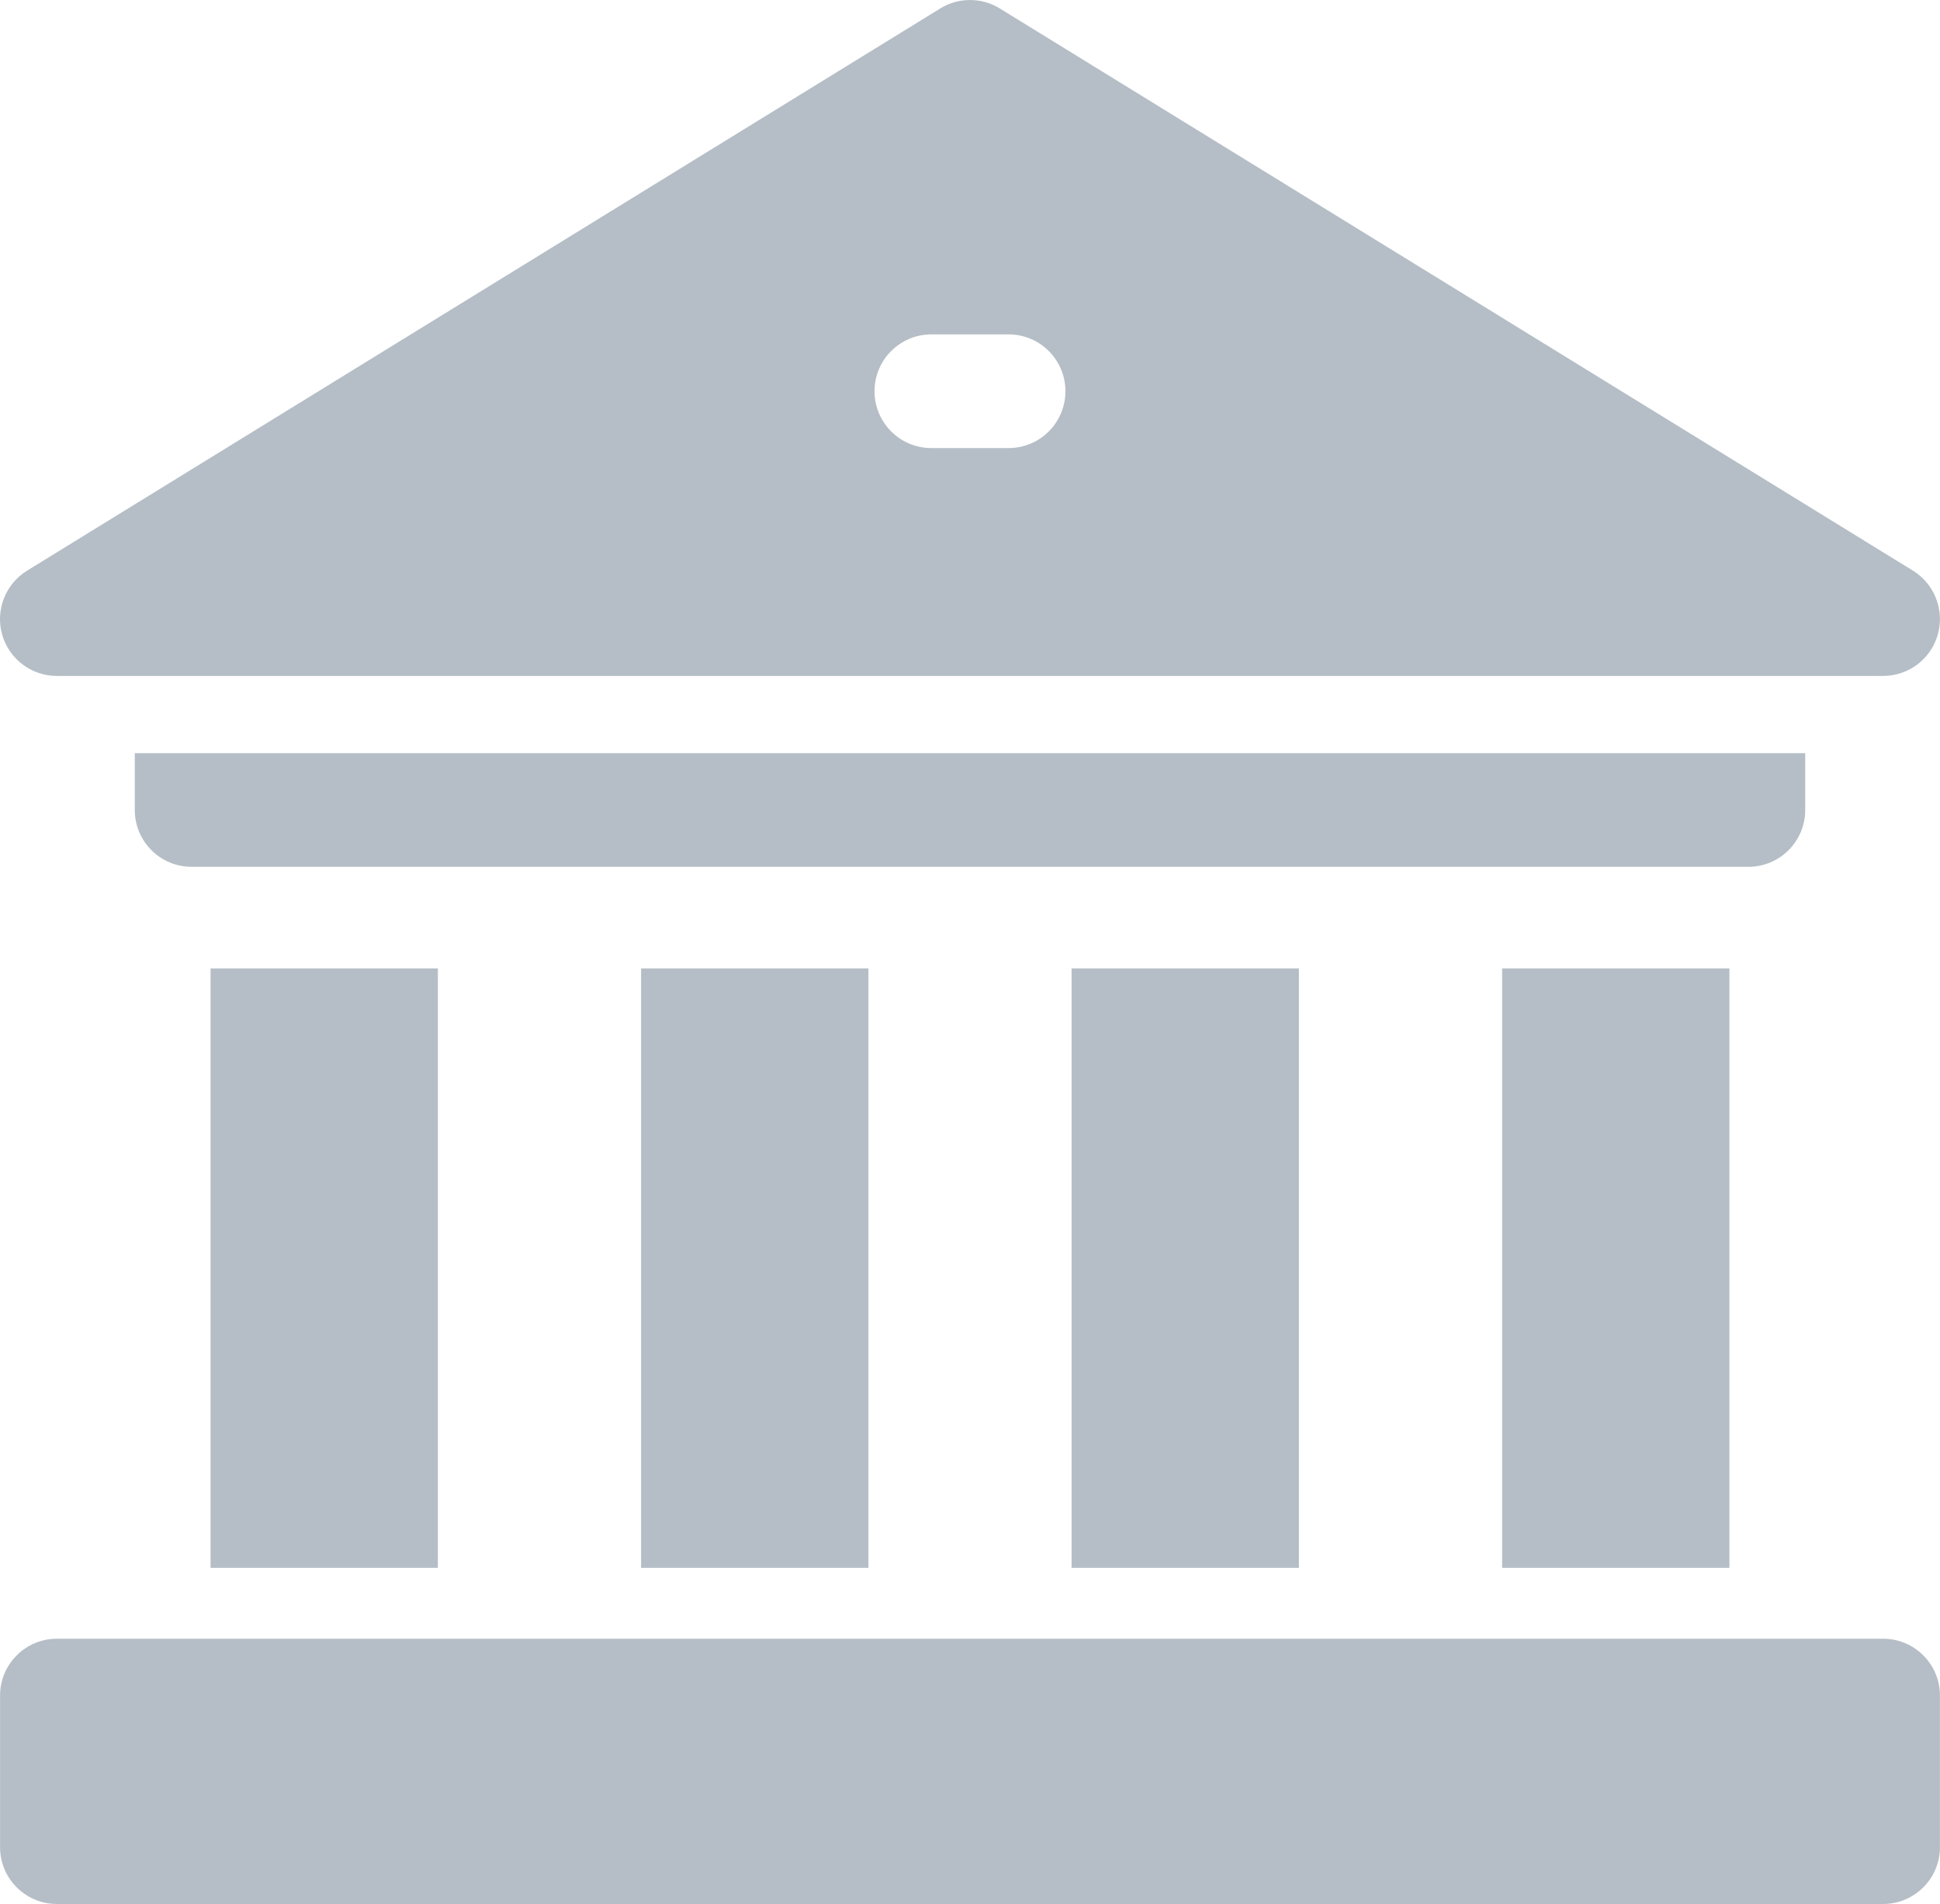
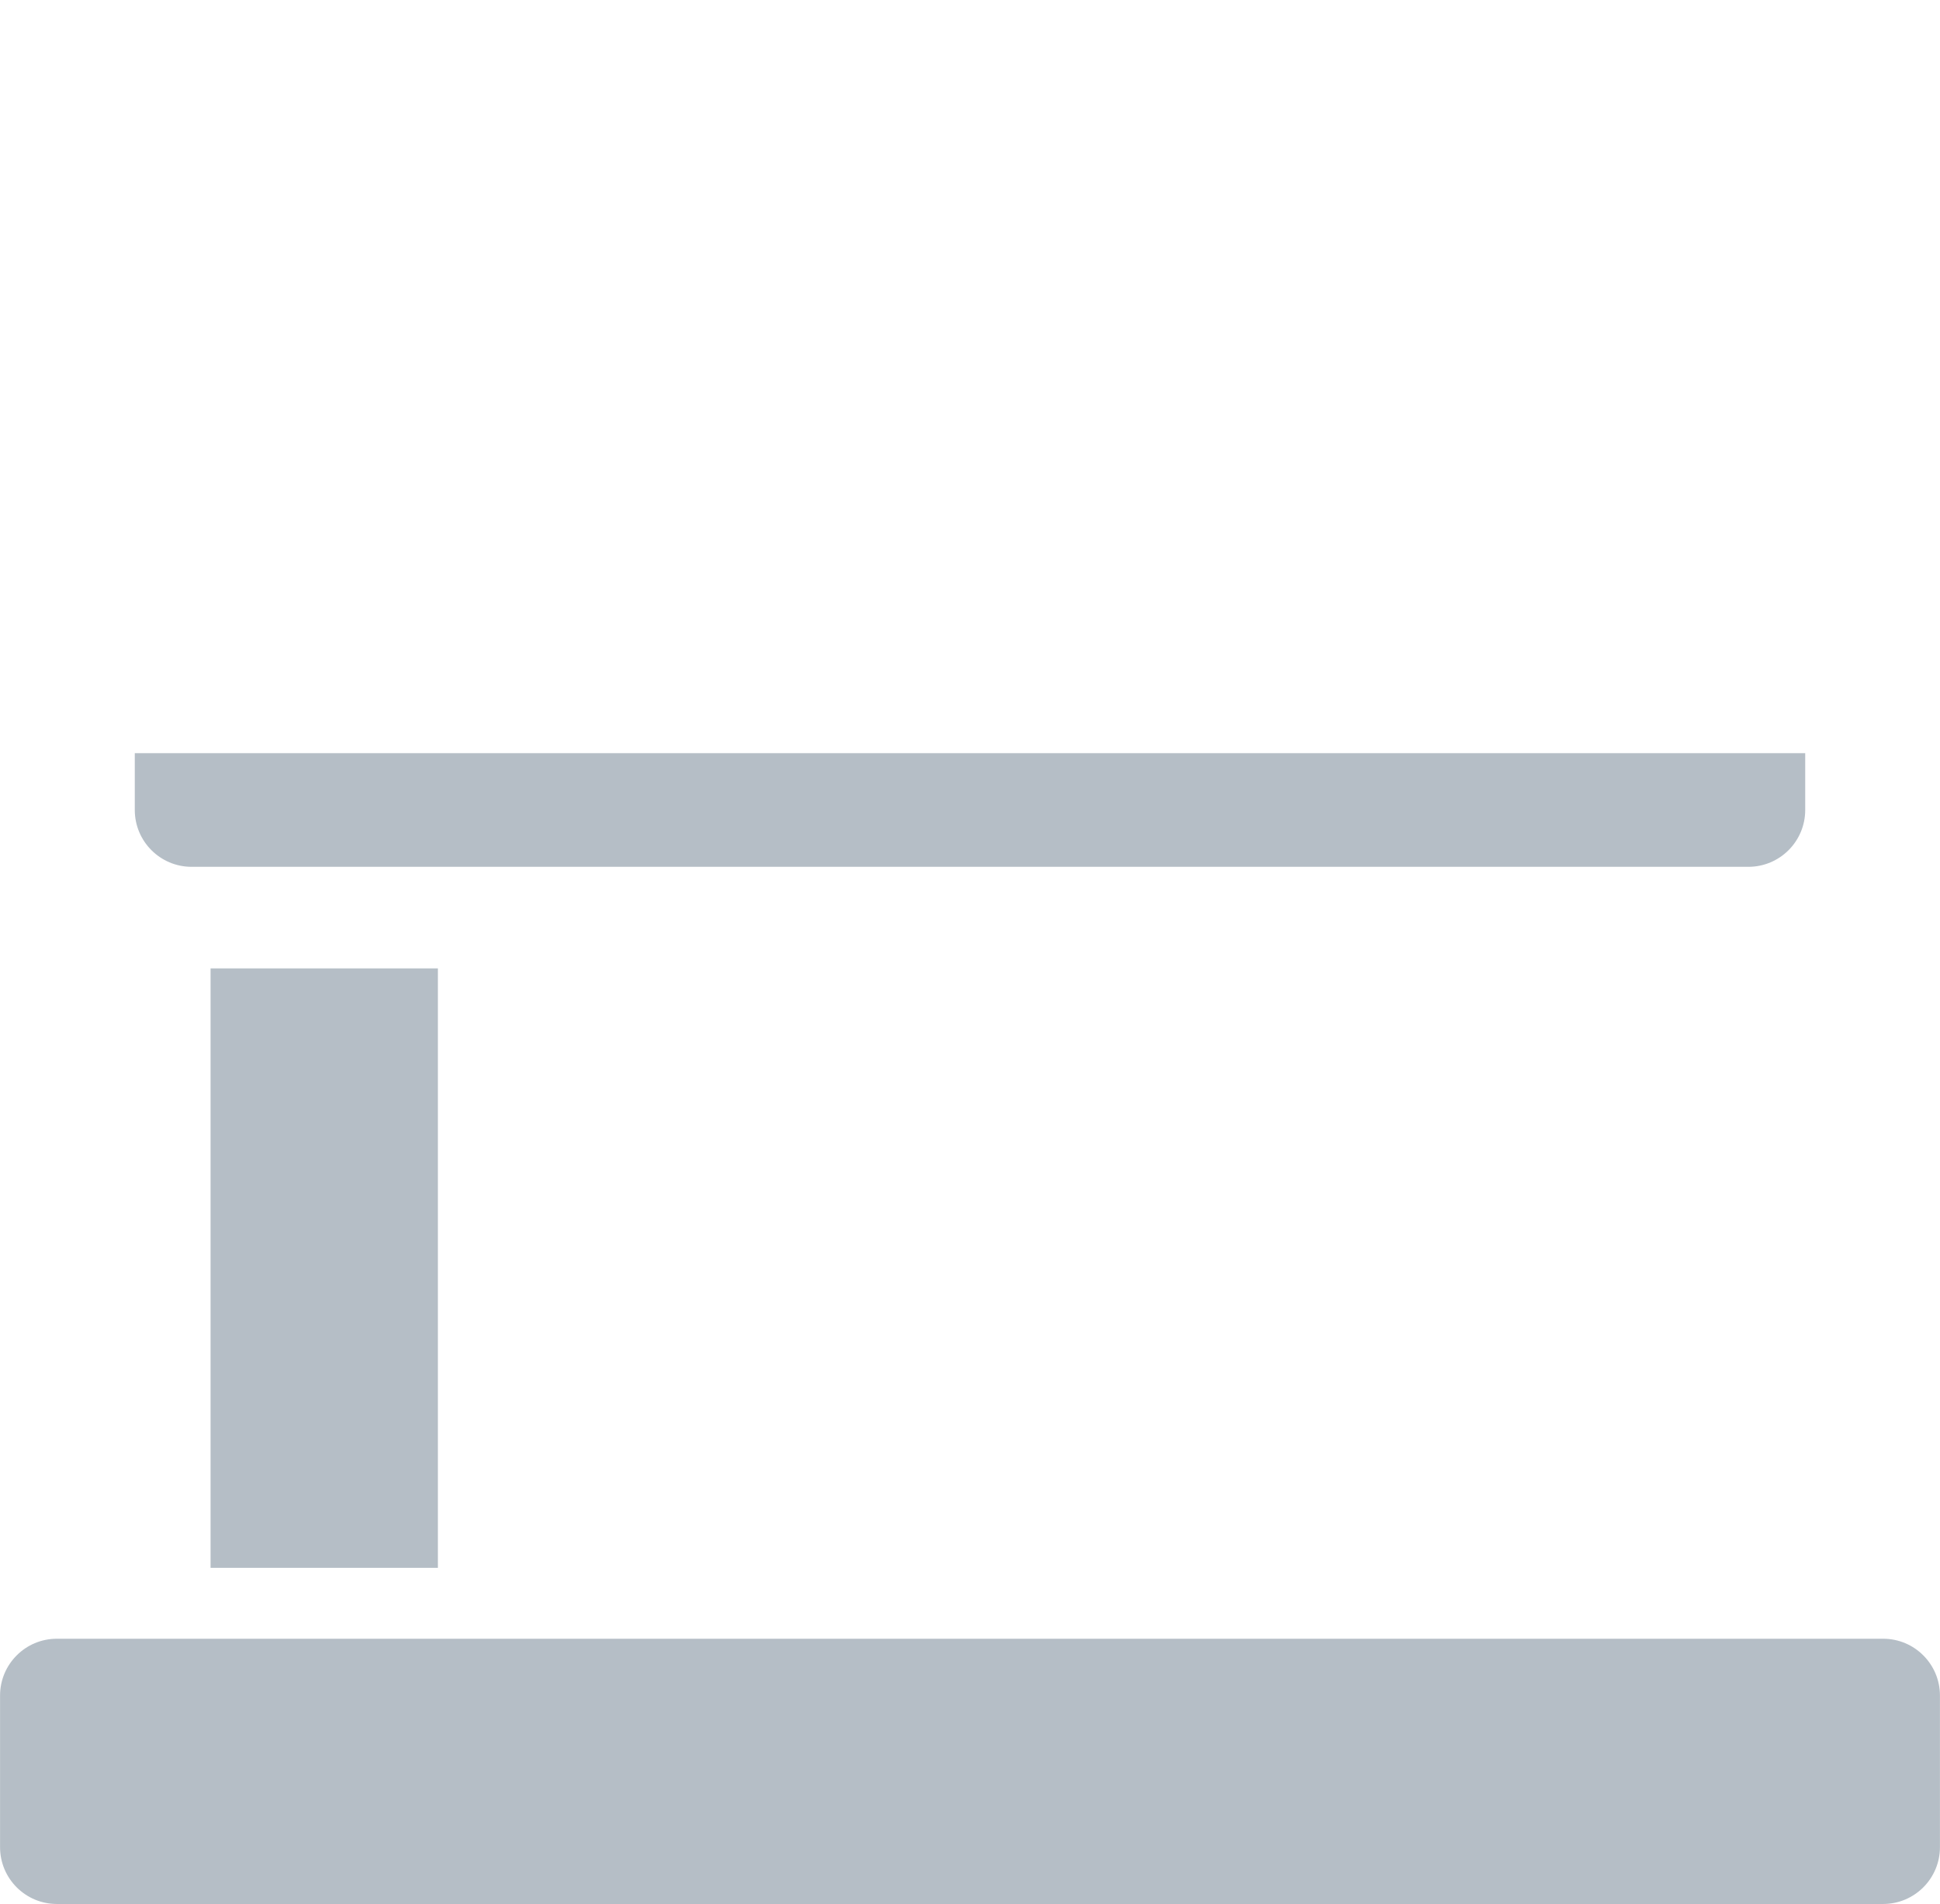
<svg xmlns="http://www.w3.org/2000/svg" version="1.1" x="0px" y="0px" width="35.305px" height="34.641px" viewBox="0 0 35.305 34.641" style="enable-background:new 0 0 35.305 34.641;" xml:space="preserve">
  <style type="text/css">
	.st0{fill:#B5BEC6;}
</style>
  <defs>
</defs>
  <g>
-     <path class="st0" d="M27.336,17.619h4.137v10.906h-4.137V17.619z" />
-     <path class="st0" d="M19.501,17.619h4.137v10.906h-4.137V17.619z" />
-     <path class="st0" d="M11.667,17.619h4.137v10.906h-4.137V17.619z" />
    <path class="st0" d="M3.832,17.619h4.137v10.906H3.832V17.619z" />
    <path class="st0" d="M32.852,14.737v-1.034H2.453v1.034c0,0.571,0.463,1.034,1.034,1.034h28.33   C32.389,15.771,32.852,15.308,32.852,14.737z" />
    <path class="st0" d="M34.27,29.815H1.035c-0.571,0-1.034,0.463-1.034,1.034v2.758c0,0.571,0.463,1.034,1.034,1.034H34.27   c0.571,0,1.034-0.463,1.034-1.034v-2.758C35.304,30.278,34.841,29.815,34.27,29.815z" />
-     <path class="st0" d="M1.034,12.298h33.236c0.463,0,0.869-0.307,0.995-0.753c0.126-0.445-0.059-0.92-0.453-1.163L18.195,0.154   c-0.332-0.205-0.752-0.205-1.084,0L0.492,10.383c-0.394,0.243-0.579,0.717-0.453,1.163C0.165,11.99,0.572,12.298,1.034,12.298z    M16.949,6.084h1.406c0.571,0,1.034,0.463,1.034,1.034s-0.463,1.034-1.034,1.034h-1.406c-0.571,0-1.034-0.463-1.034-1.034   S16.378,6.084,16.949,6.084z" />
  </g>
</svg>